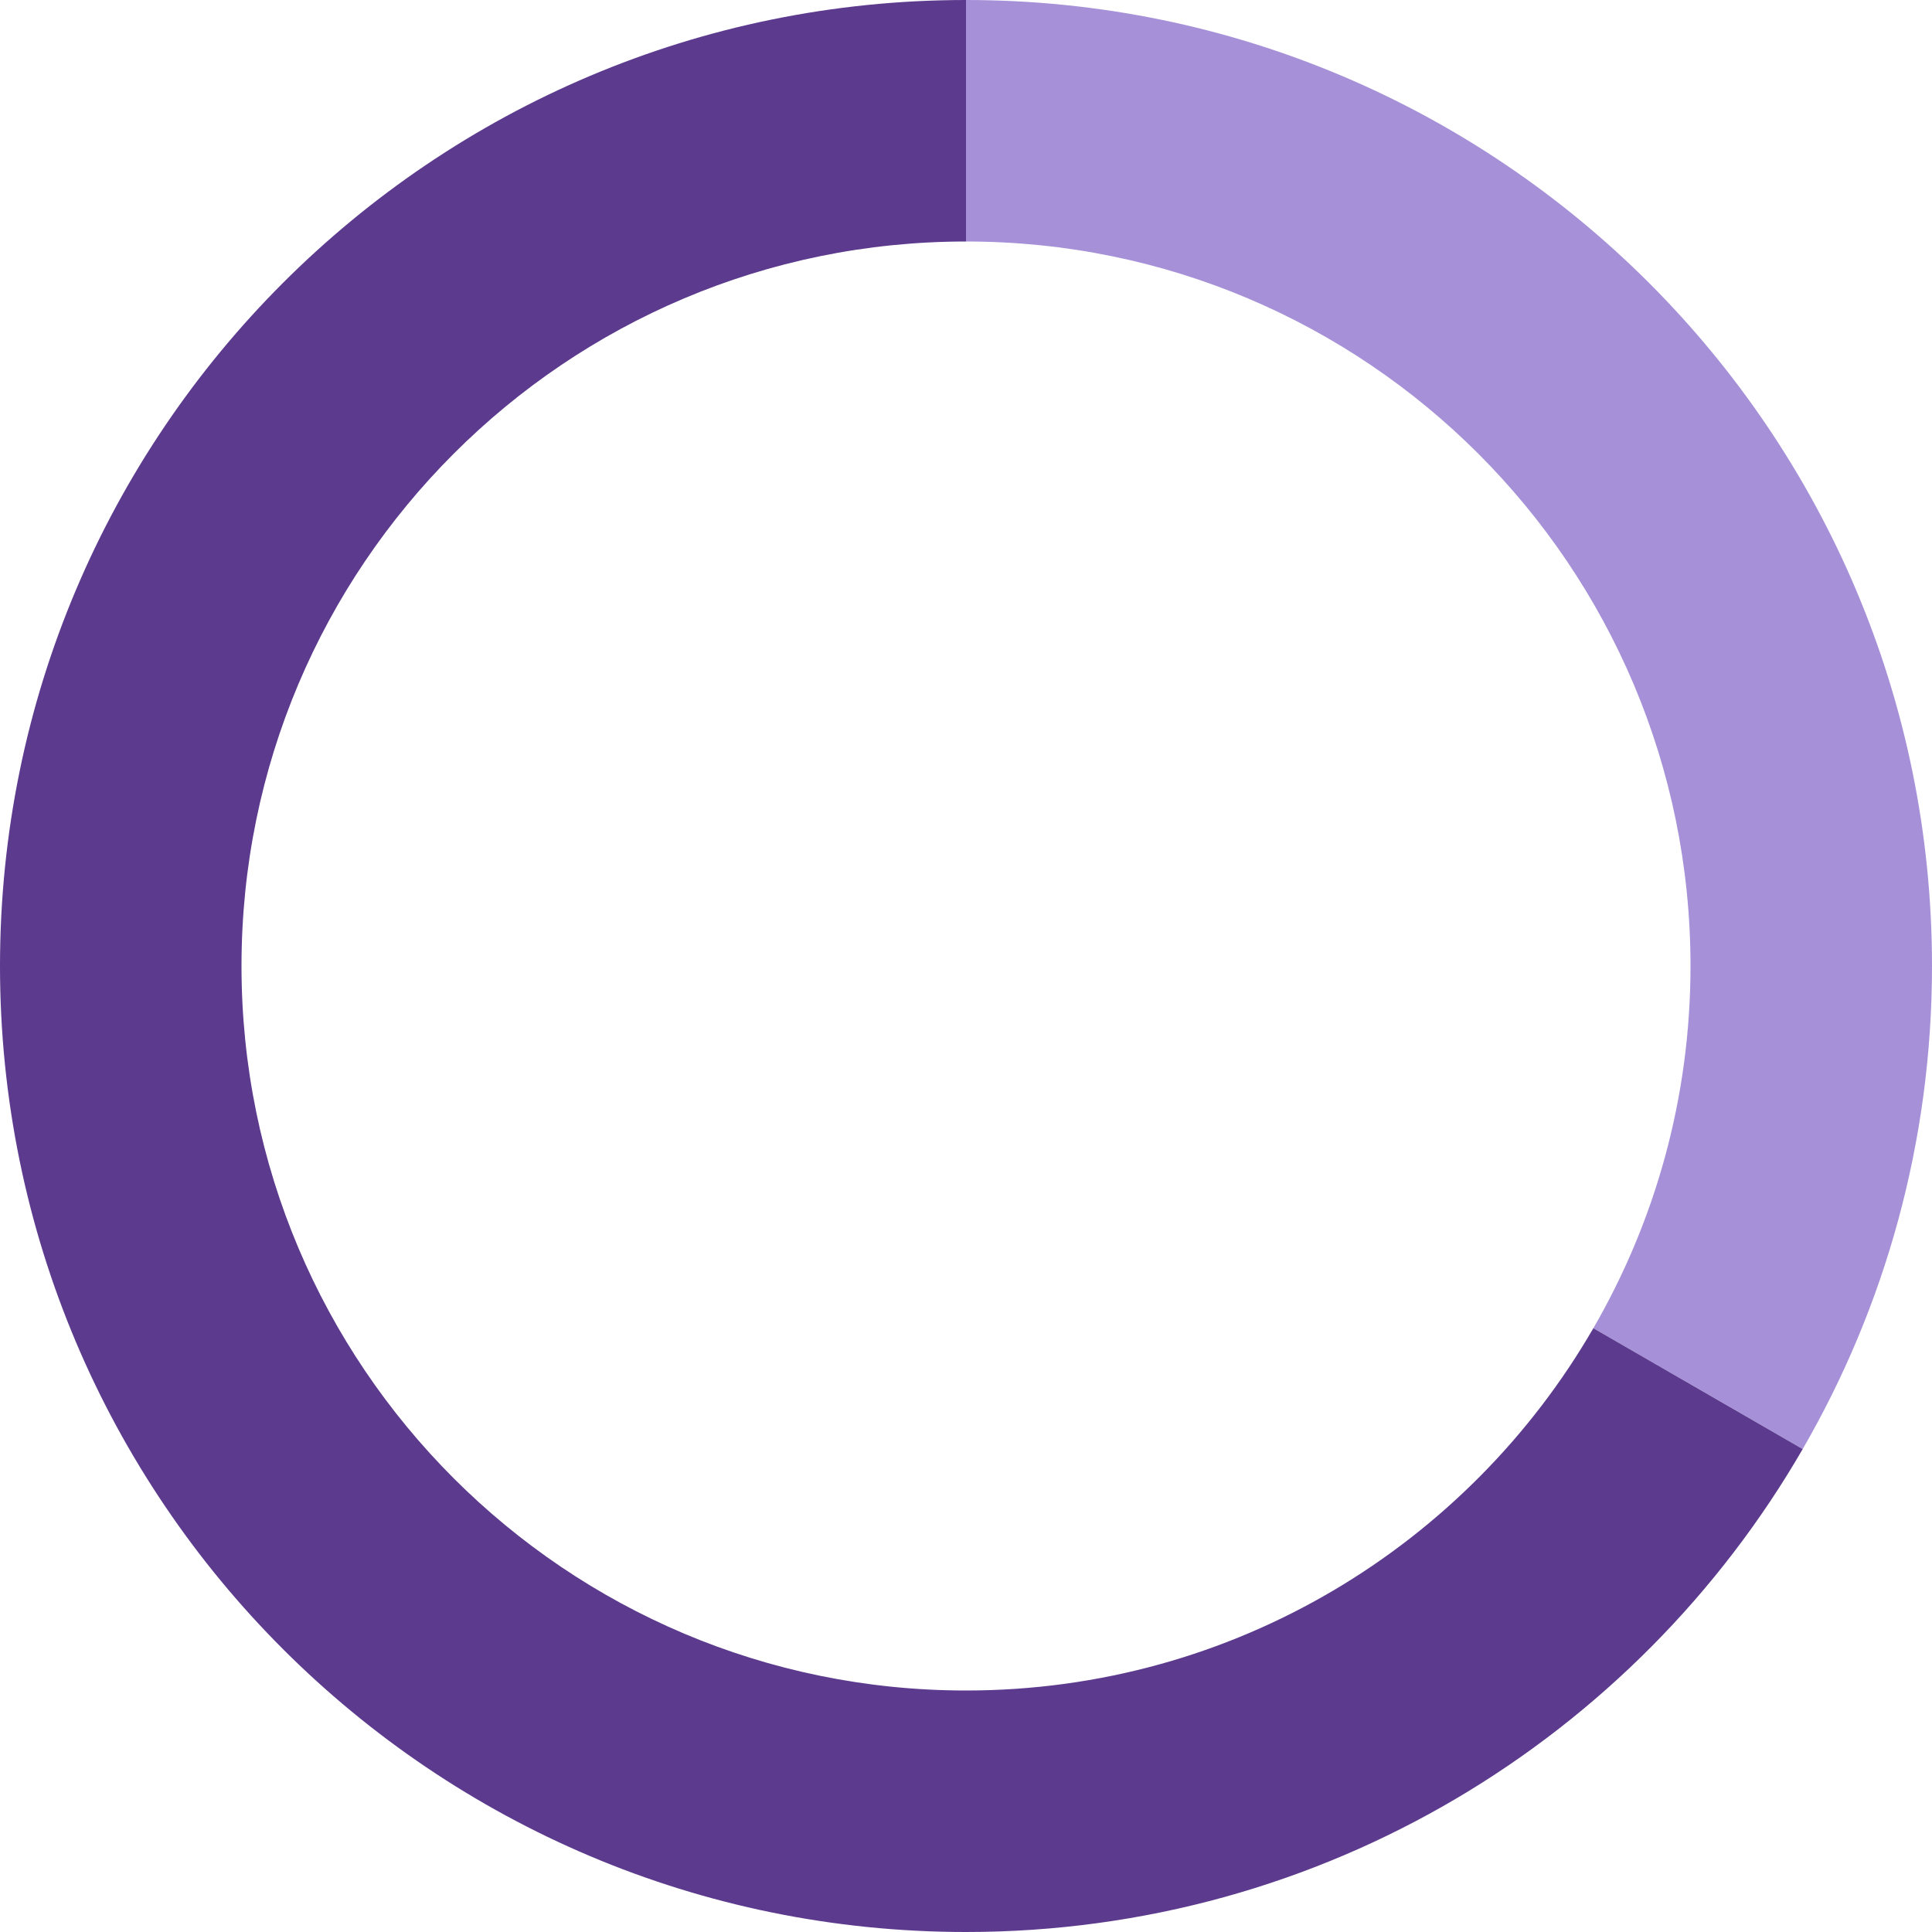
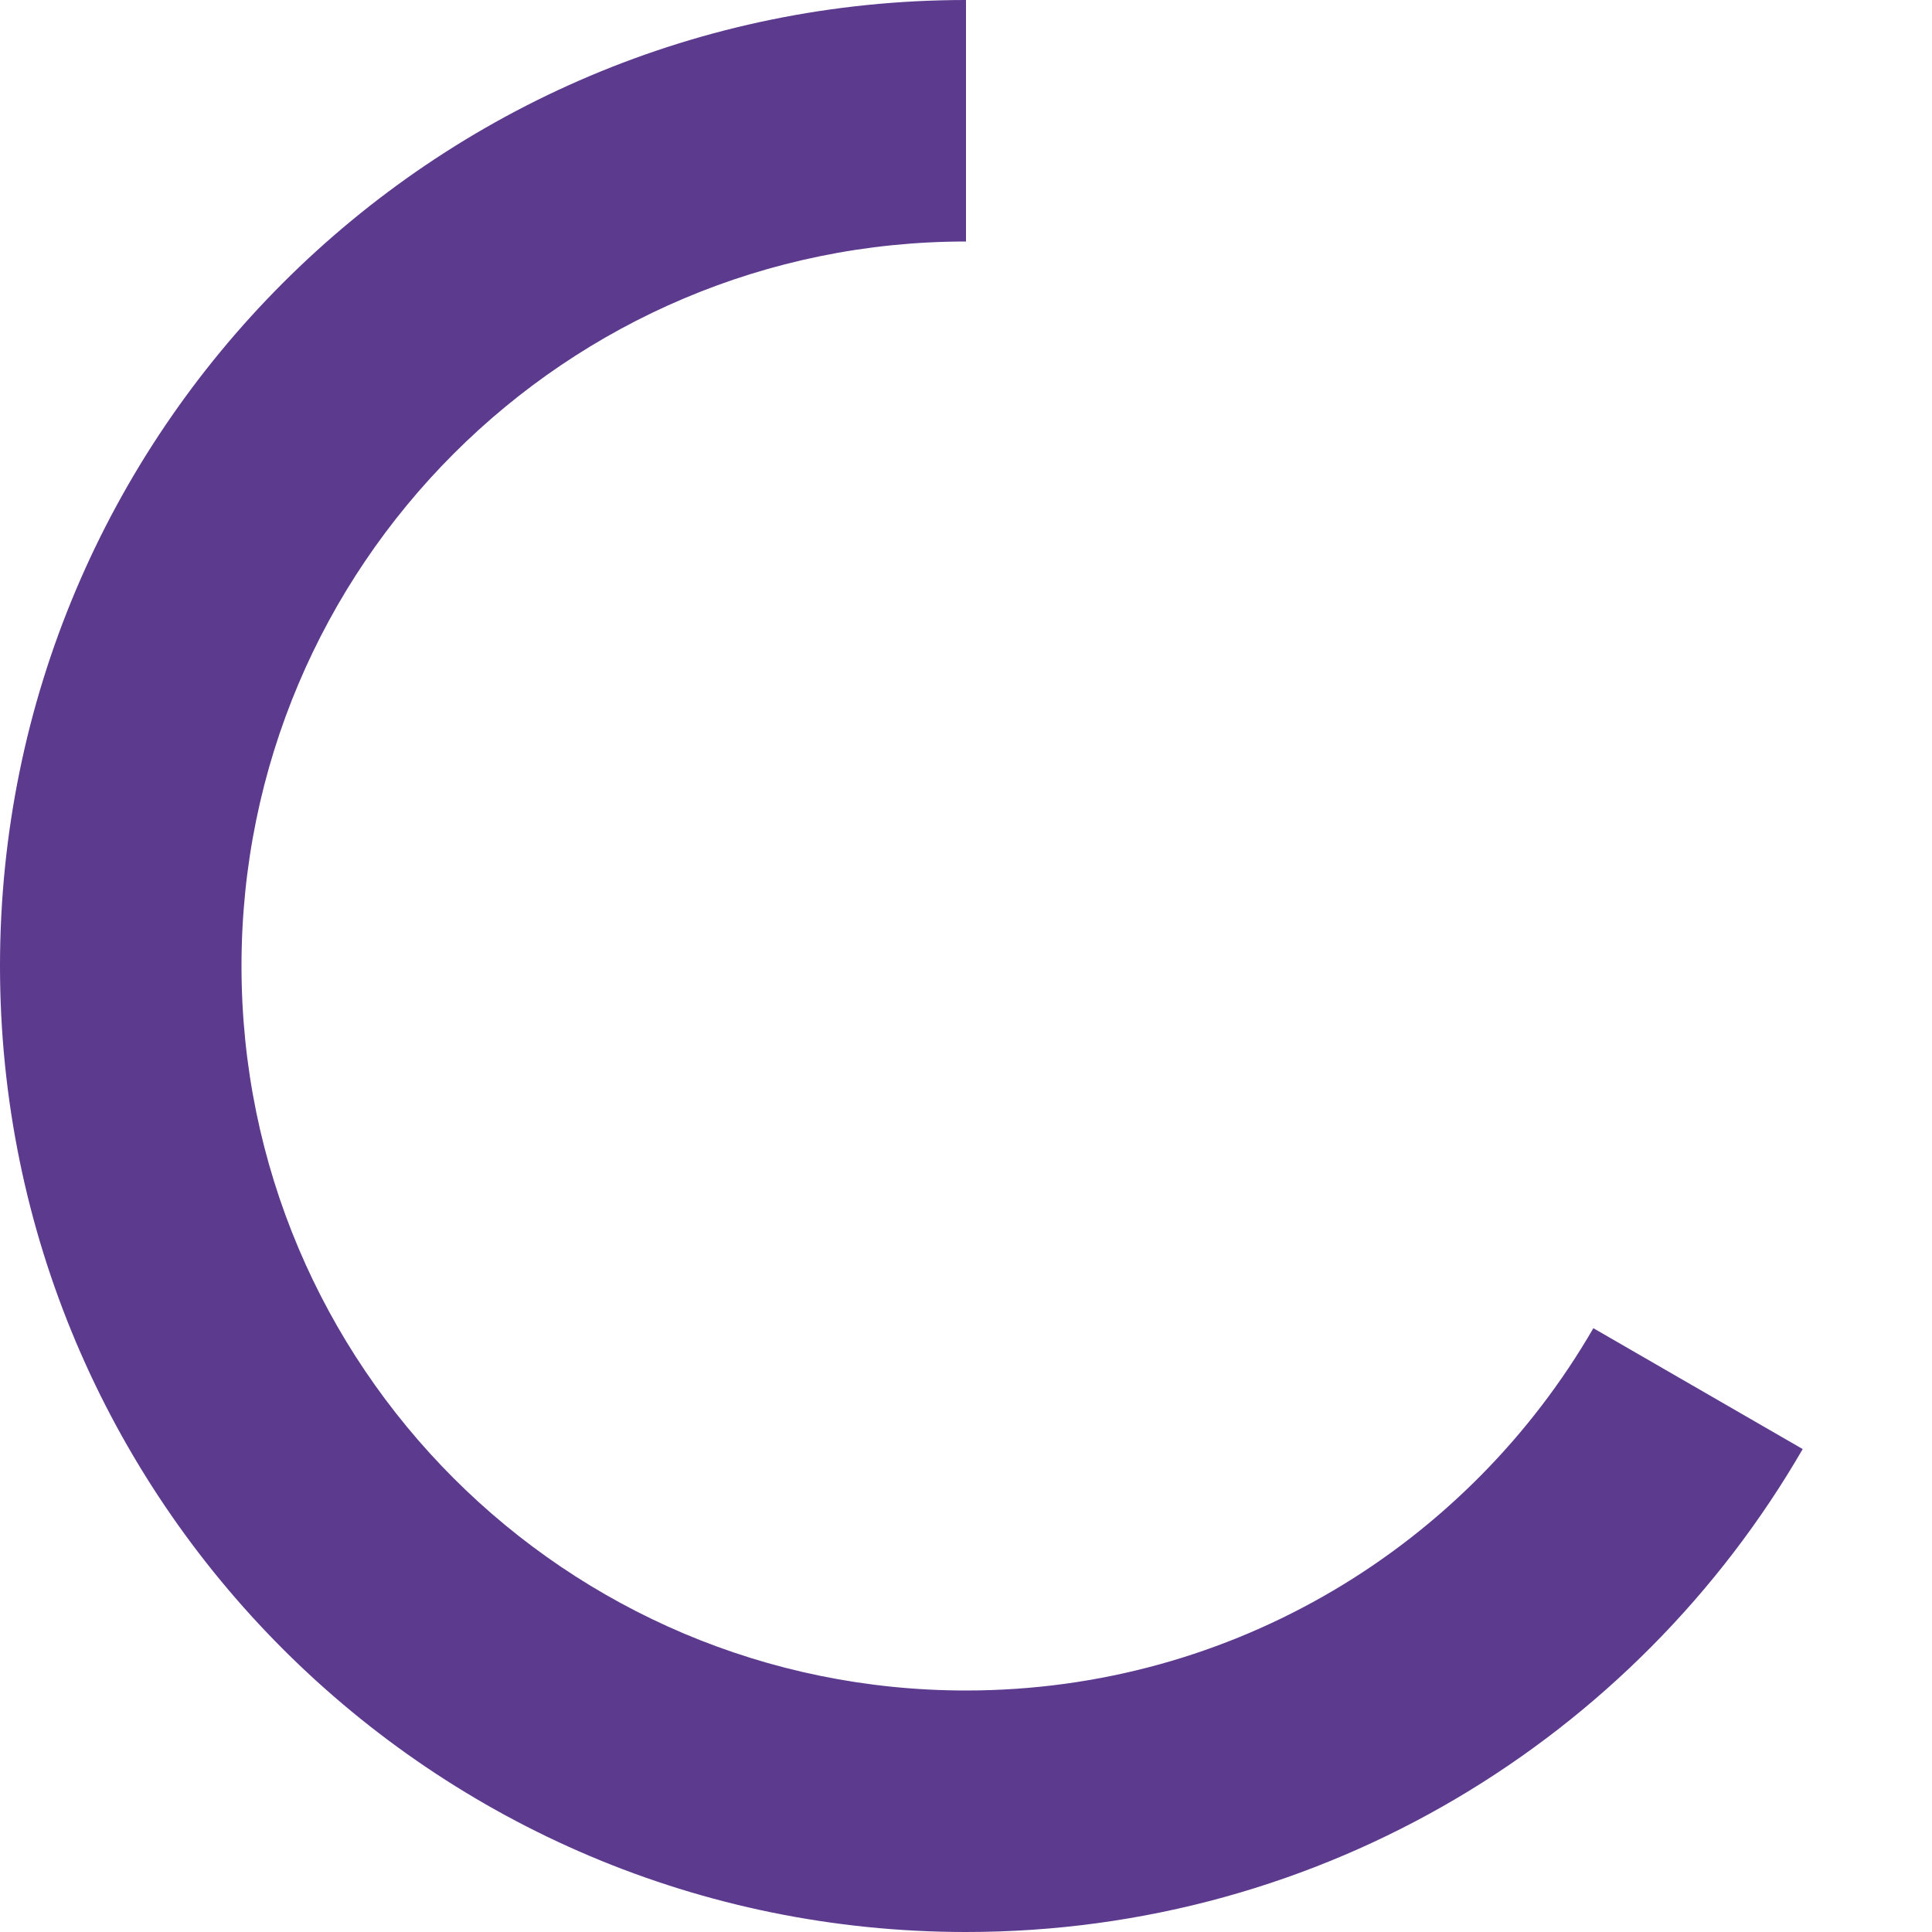
<svg xmlns="http://www.w3.org/2000/svg" version="1.1" id="Layer_1" x="0px" y="0px" width="200px" height="200px" viewBox="0 0 200 200" enable-background="new 0 0 200 200" xml:space="preserve">
  <g>
-     <path fill="#A691D9" d="M200,100c0,18.218-4.874,35.296-13.386,50.007l-21.67-12.512C171.328,126.463,175,113.664,175,100   c0-41.422-33.578-75-75-75V0C155.229,0,200,44.771,200,100z" />
    <path fill="#5C3A8E" d="M25,100c0,41.422,33.578,75,75,75c27.758,0,51.976-15.091,64.944-37.505l21.67,12.512   C169.322,179.893,137.011,200,100,200C44.771,200,0,155.229,0,100S44.771,0,100,0v25C58.578,25,25,58.578,25,100z" />
  </g>
</svg>